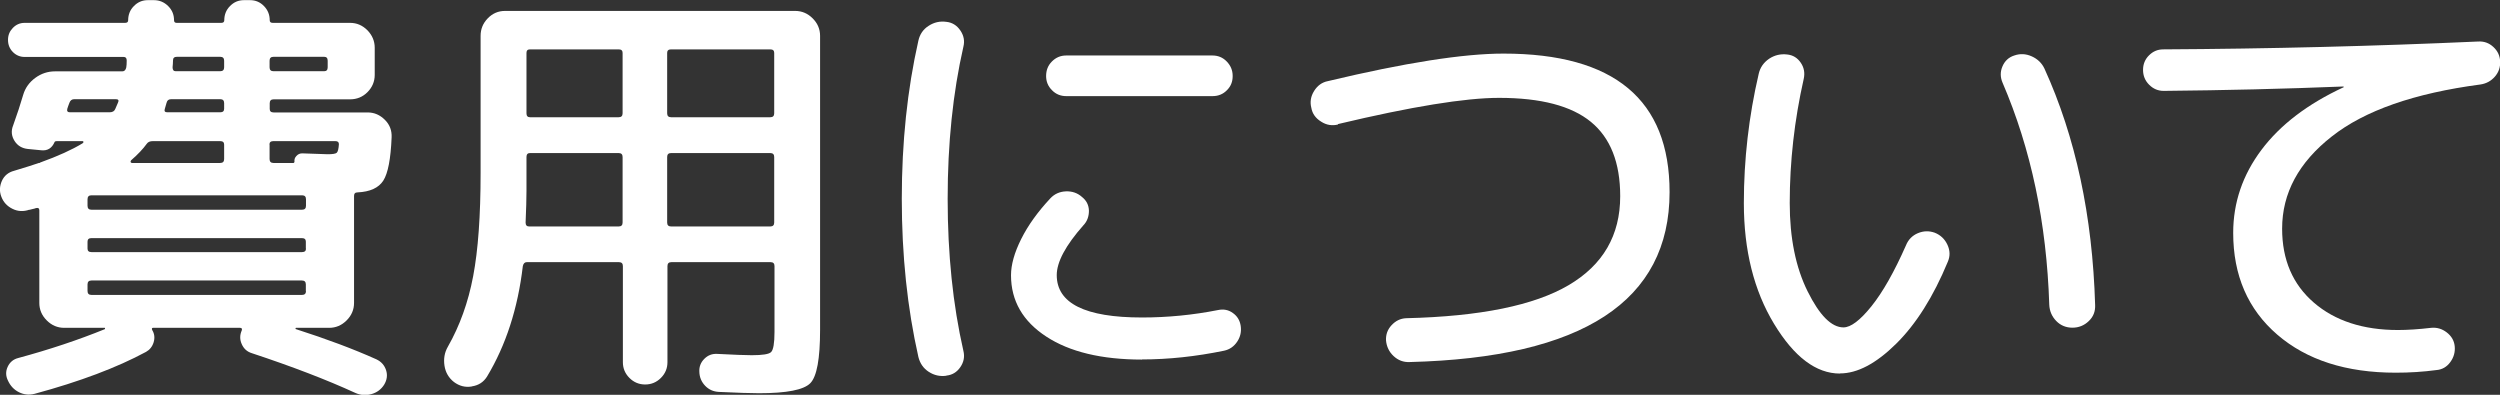
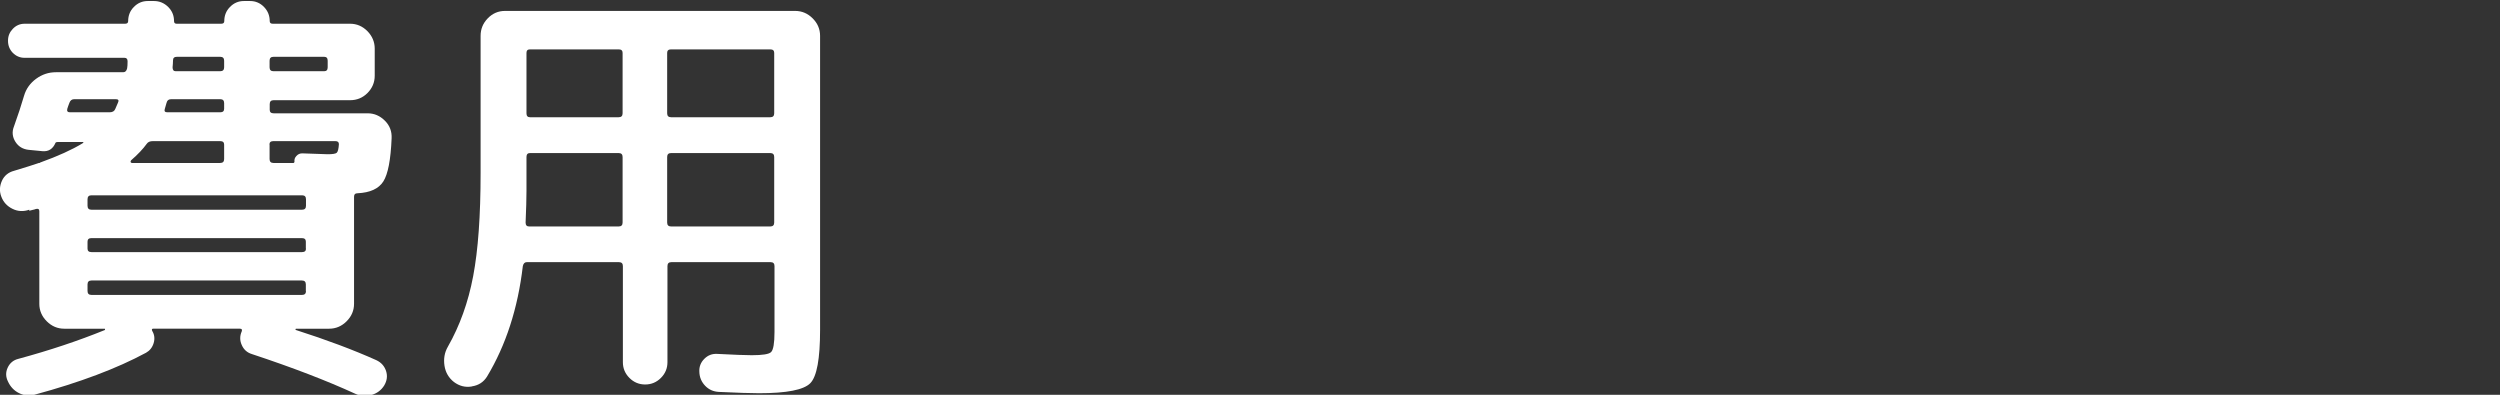
<svg xmlns="http://www.w3.org/2000/svg" id="_レイヤー_2" viewBox="0 0 171.66 27.11">
  <rect x="0" y="0" width="171.66" height="27.11" fill="#333333" stroke="none" />
  <defs>
    <style>.cls-1{fill:#fff;stroke-width:0px;}</style>
  </defs>
  <g id="contents">
-     <path class="cls-1" d="m2.01,14.4c-.4.14-.79.12-1.15-.06-.37-.18-.63-.46-.77-.84-.14-.36-.12-.72.04-1.08s.45-.59.83-.69c.8-.24,1.37-.42,1.71-.54h.06l.03-.03c1.22-.44,2.19-.88,2.91-1.32.04-.02.06-.05.06-.09s-.02-.06-.06-.06h-1.77c-.08,0-.13.02-.15.06-.18.42-.48.61-.9.57l-.93-.09c-.4-.04-.71-.22-.92-.55s-.25-.69-.1-1.06c.28-.78.51-1.48.69-2.1.14-.48.42-.87.83-1.17.41-.3.86-.45,1.36-.45h4.62c.14,0,.23-.09.27-.27.02-.1.03-.26.03-.48,0-.16-.07-.24-.21-.24H1.69c-.32,0-.59-.12-.81-.34-.22-.23-.33-.5-.33-.83s.11-.59.33-.82c.22-.23.49-.35.81-.35h6.9c.14,0,.21-.06.21-.18,0-.38.13-.71.39-.97.26-.27.58-.41.96-.41h.42c.38,0,.71.14.98.41.27.27.4.59.4.97,0,.12.06.18.18.18h3.06c.14,0,.21-.06.21-.18,0-.38.13-.71.39-.97.26-.27.58-.41.96-.41h.42c.38,0,.7.14.96.41.26.27.39.59.39.97,0,.12.07.18.21.18h5.31c.46,0,.85.17,1.19.51.33.34.5.74.5,1.2v1.86c0,.46-.17.86-.5,1.19-.33.33-.73.49-1.19.49h-5.25c-.18,0-.27.09-.27.27v.39c0,.16.09.24.27.24h6.45c.46,0,.85.17,1.19.51s.48.74.46,1.2c-.06,1.48-.25,2.47-.57,2.97-.32.5-.91.77-1.77.81-.16,0-.24.08-.24.24v7.35c0,.46-.17.86-.51,1.2-.34.34-.74.51-1.2.51h-2.28s-.03.02-.03.05.01.04.03.04c2.12.68,3.96,1.37,5.52,2.07.34.16.56.41.67.75s.06.67-.13.99c-.2.32-.49.54-.87.65-.38.11-.75.08-1.11-.08-1.96-.9-4.33-1.81-7.11-2.73-.32-.1-.55-.3-.69-.62-.14-.31-.14-.62,0-.94.04-.12,0-.18-.12-.18h-5.97c-.08,0-.1.05-.06.15.16.26.19.54.1.84-.09.3-.27.52-.52.66-2,1.08-4.55,2.04-7.65,2.88-.38.1-.74.06-1.08-.11-.34-.17-.59-.44-.75-.79-.16-.32-.17-.64-.02-.96.15-.32.4-.52.73-.6,2.14-.58,4.12-1.24,5.94-1.98.02-.04.02-.07,0-.09h-2.79c-.46,0-.86-.17-1.2-.51-.34-.34-.51-.74-.51-1.2v-6.36c0-.14-.08-.19-.24-.15-.04.02-.11.04-.21.06-.1.02-.18.04-.24.06Zm2.79-6.69h2.73c.2,0,.33-.08.39-.24.02-.04.05-.11.09-.21s.07-.17.09-.21c.08-.16.03-.24-.15-.24h-2.85c-.16,0-.27.08-.33.24-.02.04-.04.11-.08.21-.03.1-.06.17-.07.21-.04.16.02.24.18.24Zm15.93,5.7H6.28c-.18,0-.27.09-.27.27v.45c0,.18.09.27.27.27h14.46c.18,0,.27-.09.27-.27v-.45c0-.18-.09-.27-.27-.27Zm.27,3.66v-.48c0-.16-.09-.24-.27-.24H6.28c-.18,0-.27.08-.27.24v.48c0,.16.09.24.27.24h14.46c.18,0,.27-.08.27-.24Zm0,2.91v-.45c0-.18-.09-.27-.27-.27H6.28c-.18,0-.27.09-.27.27v.45c0,.18.09.27.27.27h14.46c.18,0,.27-.09.27-.27Zm-12-8.97s-.05.08-.03.12c.02.04.05.06.09.06h6.06c.18,0,.27-.09.27-.27v-.99c0-.16-.09-.24-.27-.24h-4.62c-.2,0-.34.06-.42.18-.26.36-.62.74-1.08,1.14Zm2.31-3.51c-.04.14.02.21.18.21h3.63c.18,0,.27-.08.27-.24v-.39c0-.18-.09-.27-.27-.27h-3.36c-.18,0-.29.09-.33.27-.02.06-.04.13-.06.21-.02.08-.04.15-.06.21Zm.57-3.36c0,.06,0,.14-.01.24-.01.1-.02.18-.02.24,0,.18.07.27.21.27h3.06c.18,0,.27-.09.27-.27v-.45c0-.18-.09-.27-.27-.27h-2.97c-.18,0-.27.08-.27.24Zm6.63.03v.45c0,.18.09.27.27.27h3.48c.16,0,.24-.09.24-.27v-.45c0-.18-.08-.27-.24-.27h-3.48c-.18,0-.27.09-.27.27Zm0,5.76v.99c0,.18.09.27.27.27h1.38s.06-.03.06-.09c-.02-.14.02-.27.13-.39.11-.12.24-.18.4-.18,1.04.04,1.62.06,1.74.06.34,0,.55-.03.63-.1.08-.07.13-.27.15-.59,0-.14-.08-.21-.24-.21h-4.26c-.18,0-.27.08-.27.24Z" />
+     <path class="cls-1" d="m2.01,14.4c-.4.14-.79.12-1.15-.06-.37-.18-.63-.46-.77-.84-.14-.36-.12-.72.04-1.08s.45-.59.83-.69c.8-.24,1.37-.42,1.71-.54h.06l.03-.03c1.22-.44,2.19-.88,2.91-1.32.04-.02.06-.05.06-.09h-1.77c-.08,0-.13.02-.15.06-.18.42-.48.61-.9.57l-.93-.09c-.4-.04-.71-.22-.92-.55s-.25-.69-.1-1.06c.28-.78.51-1.48.69-2.1.14-.48.42-.87.83-1.17.41-.3.86-.45,1.36-.45h4.62c.14,0,.23-.09.27-.27.02-.1.03-.26.03-.48,0-.16-.07-.24-.21-.24H1.69c-.32,0-.59-.12-.81-.34-.22-.23-.33-.5-.33-.83s.11-.59.33-.82c.22-.23.49-.35.81-.35h6.9c.14,0,.21-.06.21-.18,0-.38.13-.71.39-.97.26-.27.58-.41.96-.41h.42c.38,0,.71.14.98.41.27.27.4.59.4.97,0,.12.06.18.18.18h3.06c.14,0,.21-.06.21-.18,0-.38.13-.71.39-.97.26-.27.58-.41.96-.41h.42c.38,0,.7.14.96.41.26.27.39.59.39.97,0,.12.07.18.21.18h5.31c.46,0,.85.17,1.19.51.33.34.5.74.5,1.2v1.86c0,.46-.17.86-.5,1.19-.33.33-.73.49-1.19.49h-5.25c-.18,0-.27.09-.27.27v.39c0,.16.09.24.27.24h6.45c.46,0,.85.17,1.19.51s.48.74.46,1.2c-.06,1.48-.25,2.47-.57,2.97-.32.5-.91.77-1.77.81-.16,0-.24.08-.24.24v7.35c0,.46-.17.86-.51,1.2-.34.34-.74.51-1.2.51h-2.28s-.03.02-.03.05.01.04.03.04c2.12.68,3.96,1.37,5.52,2.07.34.16.56.41.67.75s.06.67-.13.99c-.2.32-.49.54-.87.65-.38.11-.75.08-1.11-.08-1.96-.9-4.33-1.81-7.11-2.73-.32-.1-.55-.3-.69-.62-.14-.31-.14-.62,0-.94.04-.12,0-.18-.12-.18h-5.97c-.08,0-.1.05-.06.15.16.26.19.54.1.84-.09.3-.27.52-.52.66-2,1.08-4.55,2.04-7.65,2.88-.38.1-.74.06-1.08-.11-.34-.17-.59-.44-.75-.79-.16-.32-.17-.64-.02-.96.15-.32.4-.52.73-.6,2.14-.58,4.12-1.24,5.94-1.98.02-.04.02-.07,0-.09h-2.79c-.46,0-.86-.17-1.2-.51-.34-.34-.51-.74-.51-1.2v-6.36c0-.14-.08-.19-.24-.15-.04.02-.11.04-.21.06-.1.02-.18.04-.24.06Zm2.79-6.69h2.73c.2,0,.33-.08.39-.24.02-.04.05-.11.09-.21s.07-.17.09-.21c.08-.16.03-.24-.15-.24h-2.85c-.16,0-.27.08-.33.24-.02.04-.04.11-.08.21-.03.1-.06.17-.07.21-.04.16.02.24.18.24Zm15.93,5.7H6.28c-.18,0-.27.09-.27.27v.45c0,.18.09.27.27.27h14.46c.18,0,.27-.09.27-.27v-.45c0-.18-.09-.27-.27-.27Zm.27,3.66v-.48c0-.16-.09-.24-.27-.24H6.28c-.18,0-.27.08-.27.24v.48c0,.16.09.24.27.24h14.46c.18,0,.27-.08.27-.24Zm0,2.91v-.45c0-.18-.09-.27-.27-.27H6.28c-.18,0-.27.09-.27.27v.45c0,.18.09.27.27.27h14.46c.18,0,.27-.09.27-.27Zm-12-8.97s-.05.08-.03.12c.02.04.05.06.09.06h6.06c.18,0,.27-.09.27-.27v-.99c0-.16-.09-.24-.27-.24h-4.62c-.2,0-.34.06-.42.18-.26.36-.62.74-1.08,1.14Zm2.31-3.51c-.04.14.02.21.18.21h3.63c.18,0,.27-.08.27-.24v-.39c0-.18-.09-.27-.27-.27h-3.36c-.18,0-.29.09-.33.27-.02.06-.04.13-.06.21-.02.08-.04.15-.06.21Zm.57-3.36c0,.06,0,.14-.01.24-.01.1-.02.18-.02.24,0,.18.07.27.21.27h3.06c.18,0,.27-.09.27-.27v-.45c0-.18-.09-.27-.27-.27h-2.97c-.18,0-.27.08-.27.24Zm6.63.03v.45c0,.18.09.27.27.27h3.48c.16,0,.24-.09.24-.27v-.45c0-.18-.08-.27-.24-.27h-3.48c-.18,0-.27.09-.27.27Zm0,5.76v.99c0,.18.09.27.27.27h1.38s.06-.03.06-.09c-.02-.14.02-.27.13-.39.11-.12.24-.18.4-.18,1.04.04,1.62.06,1.74.06.34,0,.55-.03.63-.1.08-.07.13-.27.15-.59,0-.14-.08-.21-.24-.21h-4.26c-.18,0-.27.08-.27.24Z" />
    <path class="cls-1" d="m32.38,26.54c-.45.07-.85-.04-1.21-.31-.36-.28-.58-.66-.65-1.12-.07-.47,0-.9.23-1.3.82-1.44,1.4-3.05,1.74-4.85.34-1.79.51-4.15.51-7.09V2.46c0-.46.16-.86.49-1.2.33-.34.72-.51,1.19-.51h19.92c.46,0,.86.17,1.2.51.34.34.51.74.51,1.2v20.19c0,1.98-.22,3.2-.67,3.66s-1.62.69-3.52.69c-.56,0-1.48-.03-2.76-.09-.38-.02-.69-.16-.94-.42-.25-.26-.39-.58-.4-.96-.02-.34.09-.64.34-.89.25-.25.54-.36.89-.34,1.16.06,1.95.09,2.37.09.74,0,1.19-.07,1.33-.22.15-.15.23-.61.23-1.37v-4.53c0-.18-.09-.27-.27-.27h-6.81c-.18,0-.27.09-.27.27v6.6c0,.42-.15.78-.45,1.08-.3.3-.66.45-1.08.45s-.78-.15-1.08-.45c-.3-.3-.45-.66-.45-1.08v-6.6c0-.18-.09-.27-.27-.27h-6.33c-.14,0-.23.09-.27.27-.34,2.9-1.16,5.43-2.46,7.59-.24.38-.58.6-1.04.67Zm3.77-13.42c0,.52-.02,1.24-.06,2.16,0,.18.08.27.24.27h6.15c.18,0,.27-.09.27-.27v-4.5c0-.18-.09-.27-.27-.27h-6.09c-.16,0-.24.09-.24.27v2.34Zm0-9.48v4.14c0,.18.08.27.24.27h6.09c.18,0,.27-.09.27-.27V3.63c0-.16-.09-.24-.27-.24h-6.09c-.16,0-.24.08-.24.24Zm9.66,0v4.14c0,.18.09.27.27.27h6.81c.18,0,.27-.09.27-.27V3.63c0-.16-.09-.24-.27-.24h-6.81c-.18,0-.27.08-.27.24Zm0,7.14v4.5c0,.18.09.27.27.27h6.81c.18,0,.27-.09.27-.27v-4.5c0-.18-.09-.27-.27-.27h-6.81c-.18,0-.27.09-.27.27Z" />
-     <path class="cls-1" d="m64.98,25.8c-.44.06-.84-.03-1.21-.27-.37-.24-.6-.58-.71-1.02-.76-3.36-1.14-6.98-1.14-10.86s.38-7.5,1.14-10.86c.1-.44.33-.78.71-1.02.37-.24.77-.33,1.21-.27.4.04.72.24.96.59.24.35.31.72.21,1.12-.72,3.16-1.08,6.64-1.08,10.44s.36,7.28,1.08,10.44c.1.4.03.77-.21,1.12-.24.35-.56.54-.96.58Zm13.44-1.11c-2.78,0-4.98-.53-6.58-1.58-1.61-1.05-2.42-2.46-2.42-4.21,0-.72.23-1.55.7-2.49.47-.94,1.14-1.87,2-2.79.28-.3.63-.46,1.06-.48s.81.11,1.12.39c.3.24.46.55.47.94,0,.39-.12.73-.38,1-1.22,1.38-1.83,2.52-1.83,3.42,0,1.94,1.95,2.91,5.85,2.91,1.76,0,3.5-.17,5.22-.51.38-.08.72-.02,1.02.2.3.21.48.5.54.88.06.4-.02.76-.24,1.09-.22.33-.52.54-.9.62-1.94.4-3.82.6-5.64.6Zm4.83-20.88c.38,0,.71.13.98.41s.41.6.41,1-.13.71-.39.97c-.26.27-.59.41-.99.41h-10.05c-.38,0-.71-.13-.98-.41-.27-.27-.4-.59-.4-.97,0-.4.13-.73.4-1s.59-.41.98-.41h10.05Z" />
-     <path class="cls-1" d="m91.87,8.55c-.4.1-.79.04-1.16-.2-.37-.23-.6-.54-.67-.95-.1-.4-.04-.78.19-1.15s.54-.6.95-.68c5.28-1.26,9.3-1.89,12.06-1.89,7.6,0,11.4,3.17,11.4,9.51,0,7.48-5.95,11.37-17.85,11.67-.42.02-.79-.12-1.1-.41s-.48-.65-.52-1.07c-.02-.4.1-.75.38-1.05s.6-.46,1-.48c5.08-.12,8.8-.88,11.16-2.27,2.36-1.39,3.54-3.42,3.54-6.11,0-2.3-.67-4-2.01-5.1-1.34-1.1-3.44-1.65-6.3-1.65-2.34,0-6.03.6-11.07,1.8Z" />
-     <path class="cls-1" d="m126.34,25.65c-1.64,0-3.15-1.14-4.53-3.42-1.38-2.28-2.07-5.04-2.07-8.28,0-3,.34-5.96,1.02-8.88.1-.44.34-.78.72-1.04.38-.25.79-.34,1.23-.29.4.04.71.23.94.57.23.34.29.71.2,1.11-.64,2.84-.96,5.68-.96,8.52,0,2.4.41,4.42,1.23,6.07.82,1.65,1.64,2.47,2.46,2.47.5,0,1.14-.48,1.92-1.45.78-.97,1.57-2.37,2.37-4.18.16-.4.44-.68.82-.84.39-.16.77-.17,1.16-.03.4.16.69.44.87.83.18.39.19.77.03,1.15-1,2.42-2.19,4.3-3.56,5.65-1.37,1.35-2.65,2.03-3.85,2.03Zm14.37-4.74c-.18-5.6-1.25-10.68-3.21-15.24-.16-.38-.16-.75,0-1.12.16-.37.43-.62.81-.74.4-.14.8-.12,1.2.06s.69.46.87.84c2.14,4.7,3.3,10.11,3.48,16.23.02.44-.12.81-.44,1.11-.31.3-.69.45-1.12.45s-.81-.15-1.11-.46c-.3-.31-.46-.68-.48-1.12Z" />
-     <path class="cls-1" d="m148.56,6.24c-.38,0-.71-.14-.99-.42-.28-.28-.42-.62-.42-1.02s.14-.73.41-1,.59-.41.98-.41c7.28-.04,14.49-.22,21.63-.54.4-.02.74.1,1.04.38.29.27.44.59.46.98.02.4-.1.75-.36,1.05-.26.3-.59.48-.99.54-4.54.6-7.95,1.79-10.21,3.57-2.27,1.78-3.41,3.89-3.41,6.33,0,2.14.73,3.83,2.18,5.08,1.45,1.25,3.38,1.88,5.77,1.88.66,0,1.42-.05,2.28-.15.4-.04.76.07,1.08.32s.5.56.54.94c.04.4-.06.76-.3,1.09-.24.33-.56.52-.96.55-.9.12-1.83.18-2.79.18-3.4,0-6.11-.87-8.13-2.61-2.02-1.74-3.03-4.07-3.03-6.99,0-2.08.65-3.98,1.94-5.7s3.17-3.15,5.62-4.29c.02,0,.03,0,.03-.03s-.02-.03-.06-.03c-3.98.16-8.08.26-12.3.3Z" />
  </g>
</svg>